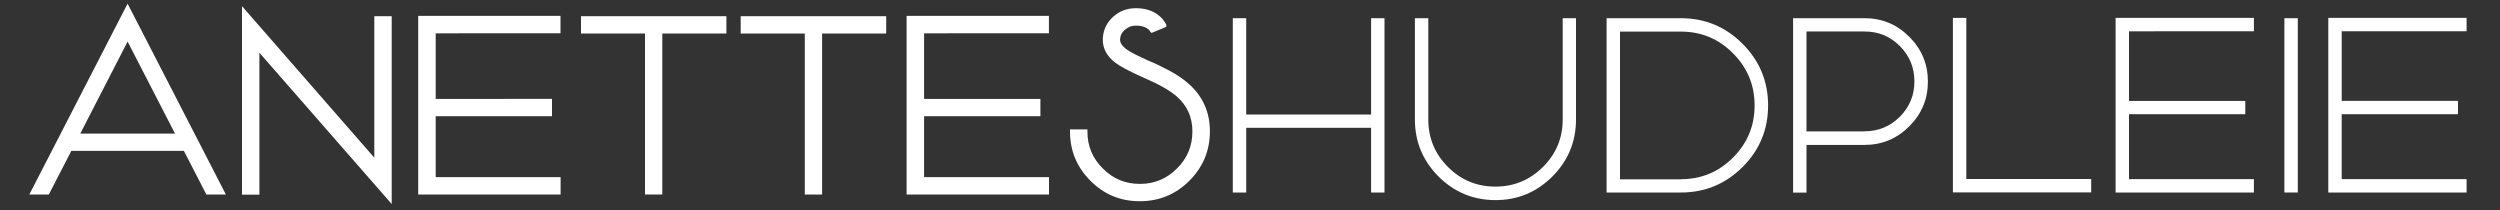
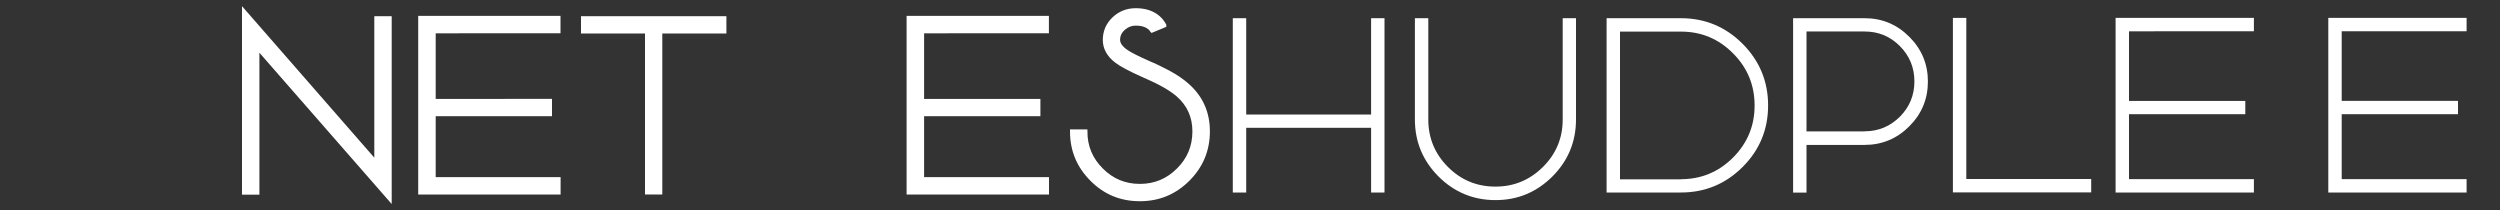
<svg xmlns="http://www.w3.org/2000/svg" version="1.1" id="Layer_1" x="0px" y="0px" viewBox="0 0 250 21" style="enable-background:new 0 0 250 21;" xml:space="preserve">
  <rect x="0" y="0" width="250" height="21" fill="#333333" stroke="none" />
  <style type="text/css">
	.st0{fill:#FFFFFF;stroke:#FFFFFF;stroke-width:0.4;stroke-miterlimit:10;}
	.st1{fill:#FFFFFF;}
</style>
  <g>
-     <path class="st0" d="M22.26,19.25h-1.5l-2.25-4.36H7.01l-2.25,4.36h-1.5l9.5-18.45L22.26,19.25z M7.7,13.56h10.13l-5.07-9.84   L7.7,13.56z" />
    <path class="st0" d="M37.63,16.3V1.82h1.34v18.05L25.74,4.74v14.53H24.4V1.15L37.63,16.3z" />
    <path class="st0" d="M43.37,11.43v6.48h12.49v1.34H42.02V1.79h13.83v1.34H43.37v6.96H55v1.33H43.37z" />
    <path class="st0" d="M72.44,1.82v1.33h-6.41v16.1H64.7V3.15H58.3V1.82H72.44z" />
-     <path class="st0" d="M88.42,1.82v1.33h-6.41v16.1h-1.33V3.15h-6.41V1.82H88.42z" />
    <path class="st0" d="M92.21,11.43v6.48h12.49v1.34H90.86V1.79h13.83v1.34H92.21v6.96h11.63v1.33H92.21z" />
    <path class="st0" d="M109.19,17.94c-1.33-1.33-1.99-2.92-1.99-4.8h1.34c0,1.51,0.53,2.79,1.6,3.85c1.06,1.07,2.34,1.6,3.85,1.6   c1.5,0,2.78-0.53,3.85-1.6c1.07-1.06,1.6-2.34,1.6-3.85c0-1.48-0.55-2.7-1.64-3.65c-0.43-0.37-0.98-0.74-1.66-1.1   c-0.27-0.15-0.58-0.3-0.93-0.46l-0.95-0.43c-1.28-0.57-2.15-1.04-2.62-1.4c-0.77-0.59-1.16-1.3-1.16-2.11c0-0.82,0.3-1.52,0.9-2.1   c0.61-0.58,1.34-0.87,2.2-0.87c0.93,0,1.68,0.25,2.25,0.74c0.19,0.16,0.34,0.34,0.46,0.53c0.04,0.06,0.08,0.13,0.11,0.18   c0.01,0.02,0.02,0.04,0.02,0.06l0.01,0.01v0.01l-1.23,0.51l-0.01-0.01l-0.01-0.02c-0.02-0.02-0.04-0.05-0.06-0.09   c-0.07-0.09-0.15-0.17-0.26-0.24c-0.32-0.23-0.74-0.34-1.28-0.34c-0.45,0-0.85,0.15-1.2,0.45c-0.38,0.32-0.57,0.71-0.57,1.17   c0,0.41,0.27,0.8,0.81,1.17c0.38,0.27,1.11,0.64,2.2,1.12l0.48,0.21l0.5,0.23c0.37,0.18,0.71,0.35,1.01,0.51   c0.77,0.42,1.42,0.85,1.94,1.32c1.36,1.21,2.04,2.74,2.04,4.59c0,1.87-0.66,3.47-1.99,4.8c-1.33,1.33-2.93,1.99-4.8,1.99   C112.11,19.93,110.51,19.27,109.19,17.94z" />
    <path class="st1" d="M138.45,1.82v17.43h-1.34v-6.47h-12.49v6.47h-1.34V1.82h1.34v9.63h12.49V1.82H138.45z" />
    <path class="st1" d="M157.6,1.82v10.13c0,2.22-0.79,4.12-2.36,5.7c-1.58,1.57-3.47,2.36-5.69,2.36c-2.22,0-4.12-0.79-5.7-2.36   c-1.57-1.58-2.36-3.48-2.36-5.7V1.82h1.34v10.13c0,1.86,0.66,3.44,1.97,4.75c1.31,1.31,2.89,1.96,4.75,1.96   c1.85,0,3.43-0.66,4.74-1.96c1.32-1.31,1.98-2.89,1.98-4.75V1.82H157.6z" />
    <path class="st1" d="M168.09,1.82c2.4,0,4.46,0.85,6.17,2.56c1.7,1.71,2.55,3.76,2.55,6.17c0,2.4-0.85,4.45-2.55,6.15   c-1.71,1.7-3.76,2.55-6.17,2.55h-7.43V1.82H168.09z M168.09,17.92c2.03,0,3.77-0.72,5.21-2.16s2.16-3.18,2.16-5.21   c0-2.04-0.72-3.78-2.16-5.22c-1.44-1.45-3.18-2.17-5.21-2.17H162v14.77H168.09z" />
    <path class="st1" d="M186.46,1.82c1.74,0,3.23,0.62,4.47,1.86c1.24,1.24,1.86,2.73,1.86,4.47c0,1.75-0.62,3.24-1.86,4.48   c-1.24,1.24-2.73,1.86-4.47,1.86h-5.81v4.77h-1.34V1.82H186.46z M186.46,13.13c1.38,0,2.55-0.49,3.53-1.46   c0.97-0.98,1.45-2.15,1.45-3.53s-0.48-2.55-1.45-3.53c-0.98-0.98-2.15-1.46-3.53-1.46h-5.81v9.99H186.46z" />
    <path class="st1" d="M196.63,1.79v16.11h12.49v1.34h-13.83V1.79H196.63z" />
    <path class="st1" d="M212.9,11.43v6.48h12.49v1.34h-13.83V1.79h13.83v1.34H212.9v6.96h11.63v1.33H212.9z" />
-     <path class="st1" d="M228.44,1.82h1.34v17.43h-1.34V1.82z" />
    <path class="st1" d="M234.17,11.43v6.48h12.49v1.34h-13.83V1.79h13.83v1.34h-12.49v6.96h11.63v1.33H234.17z" />
  </g>
</svg>